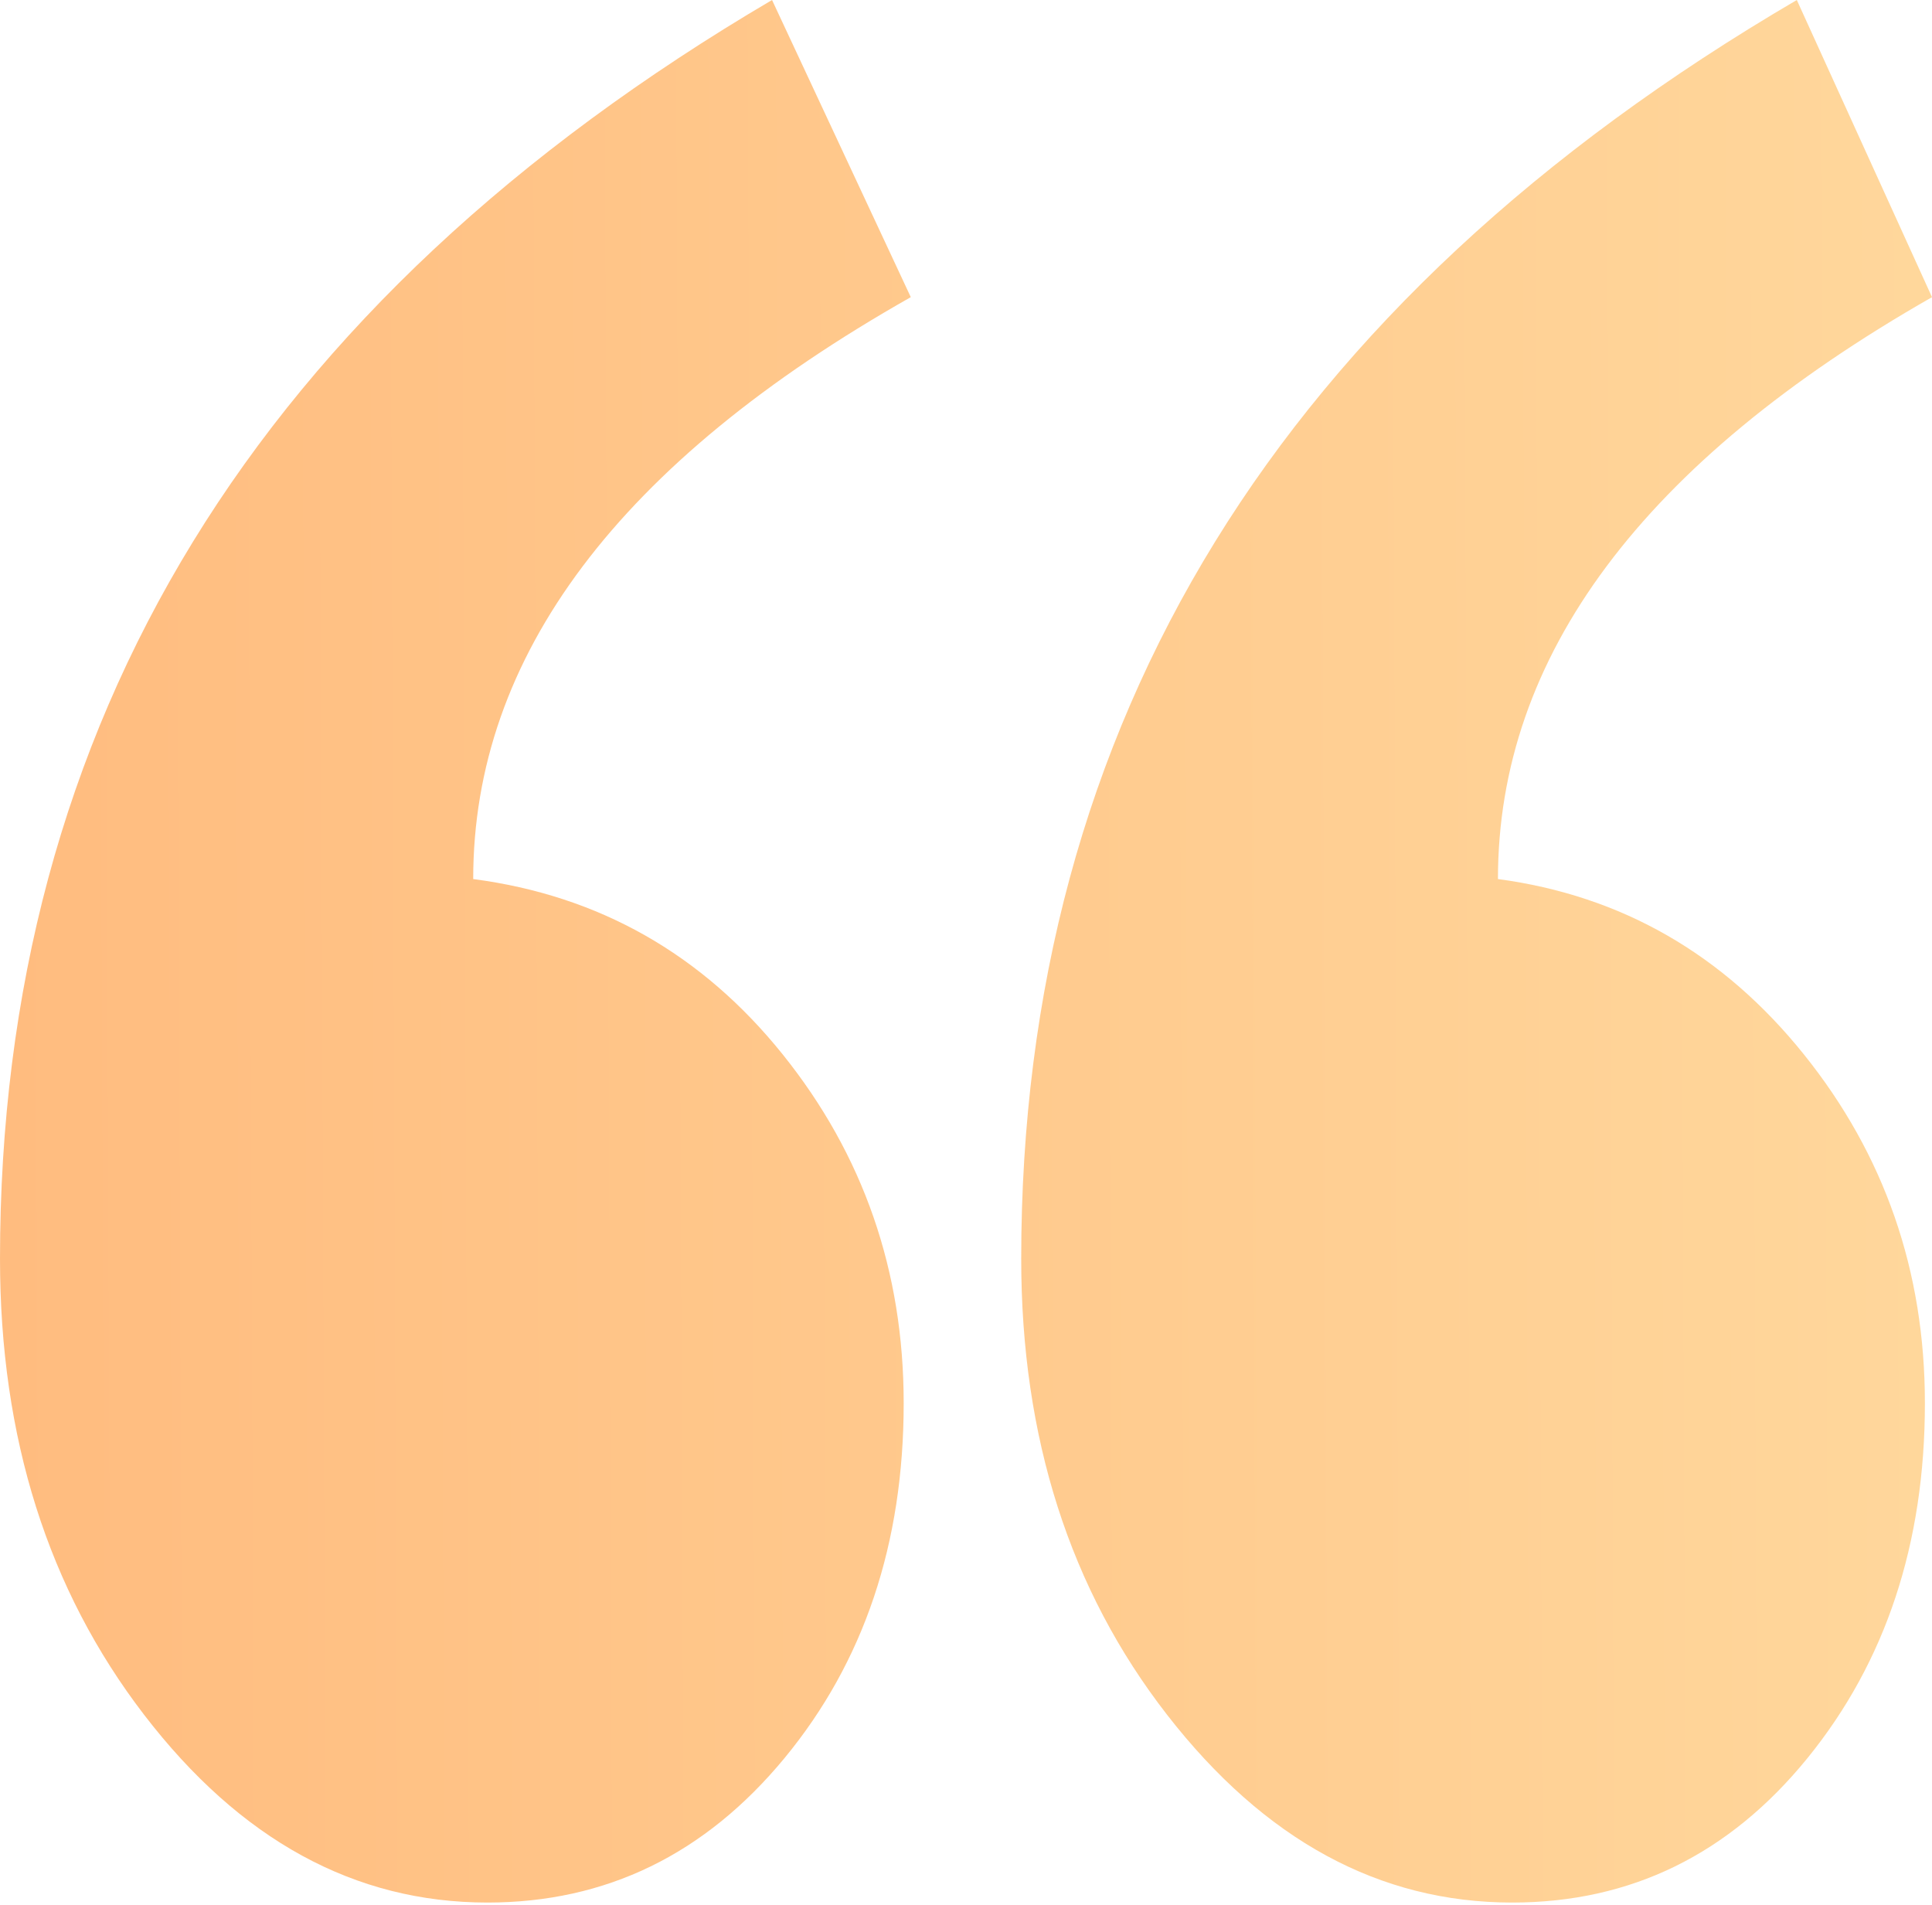
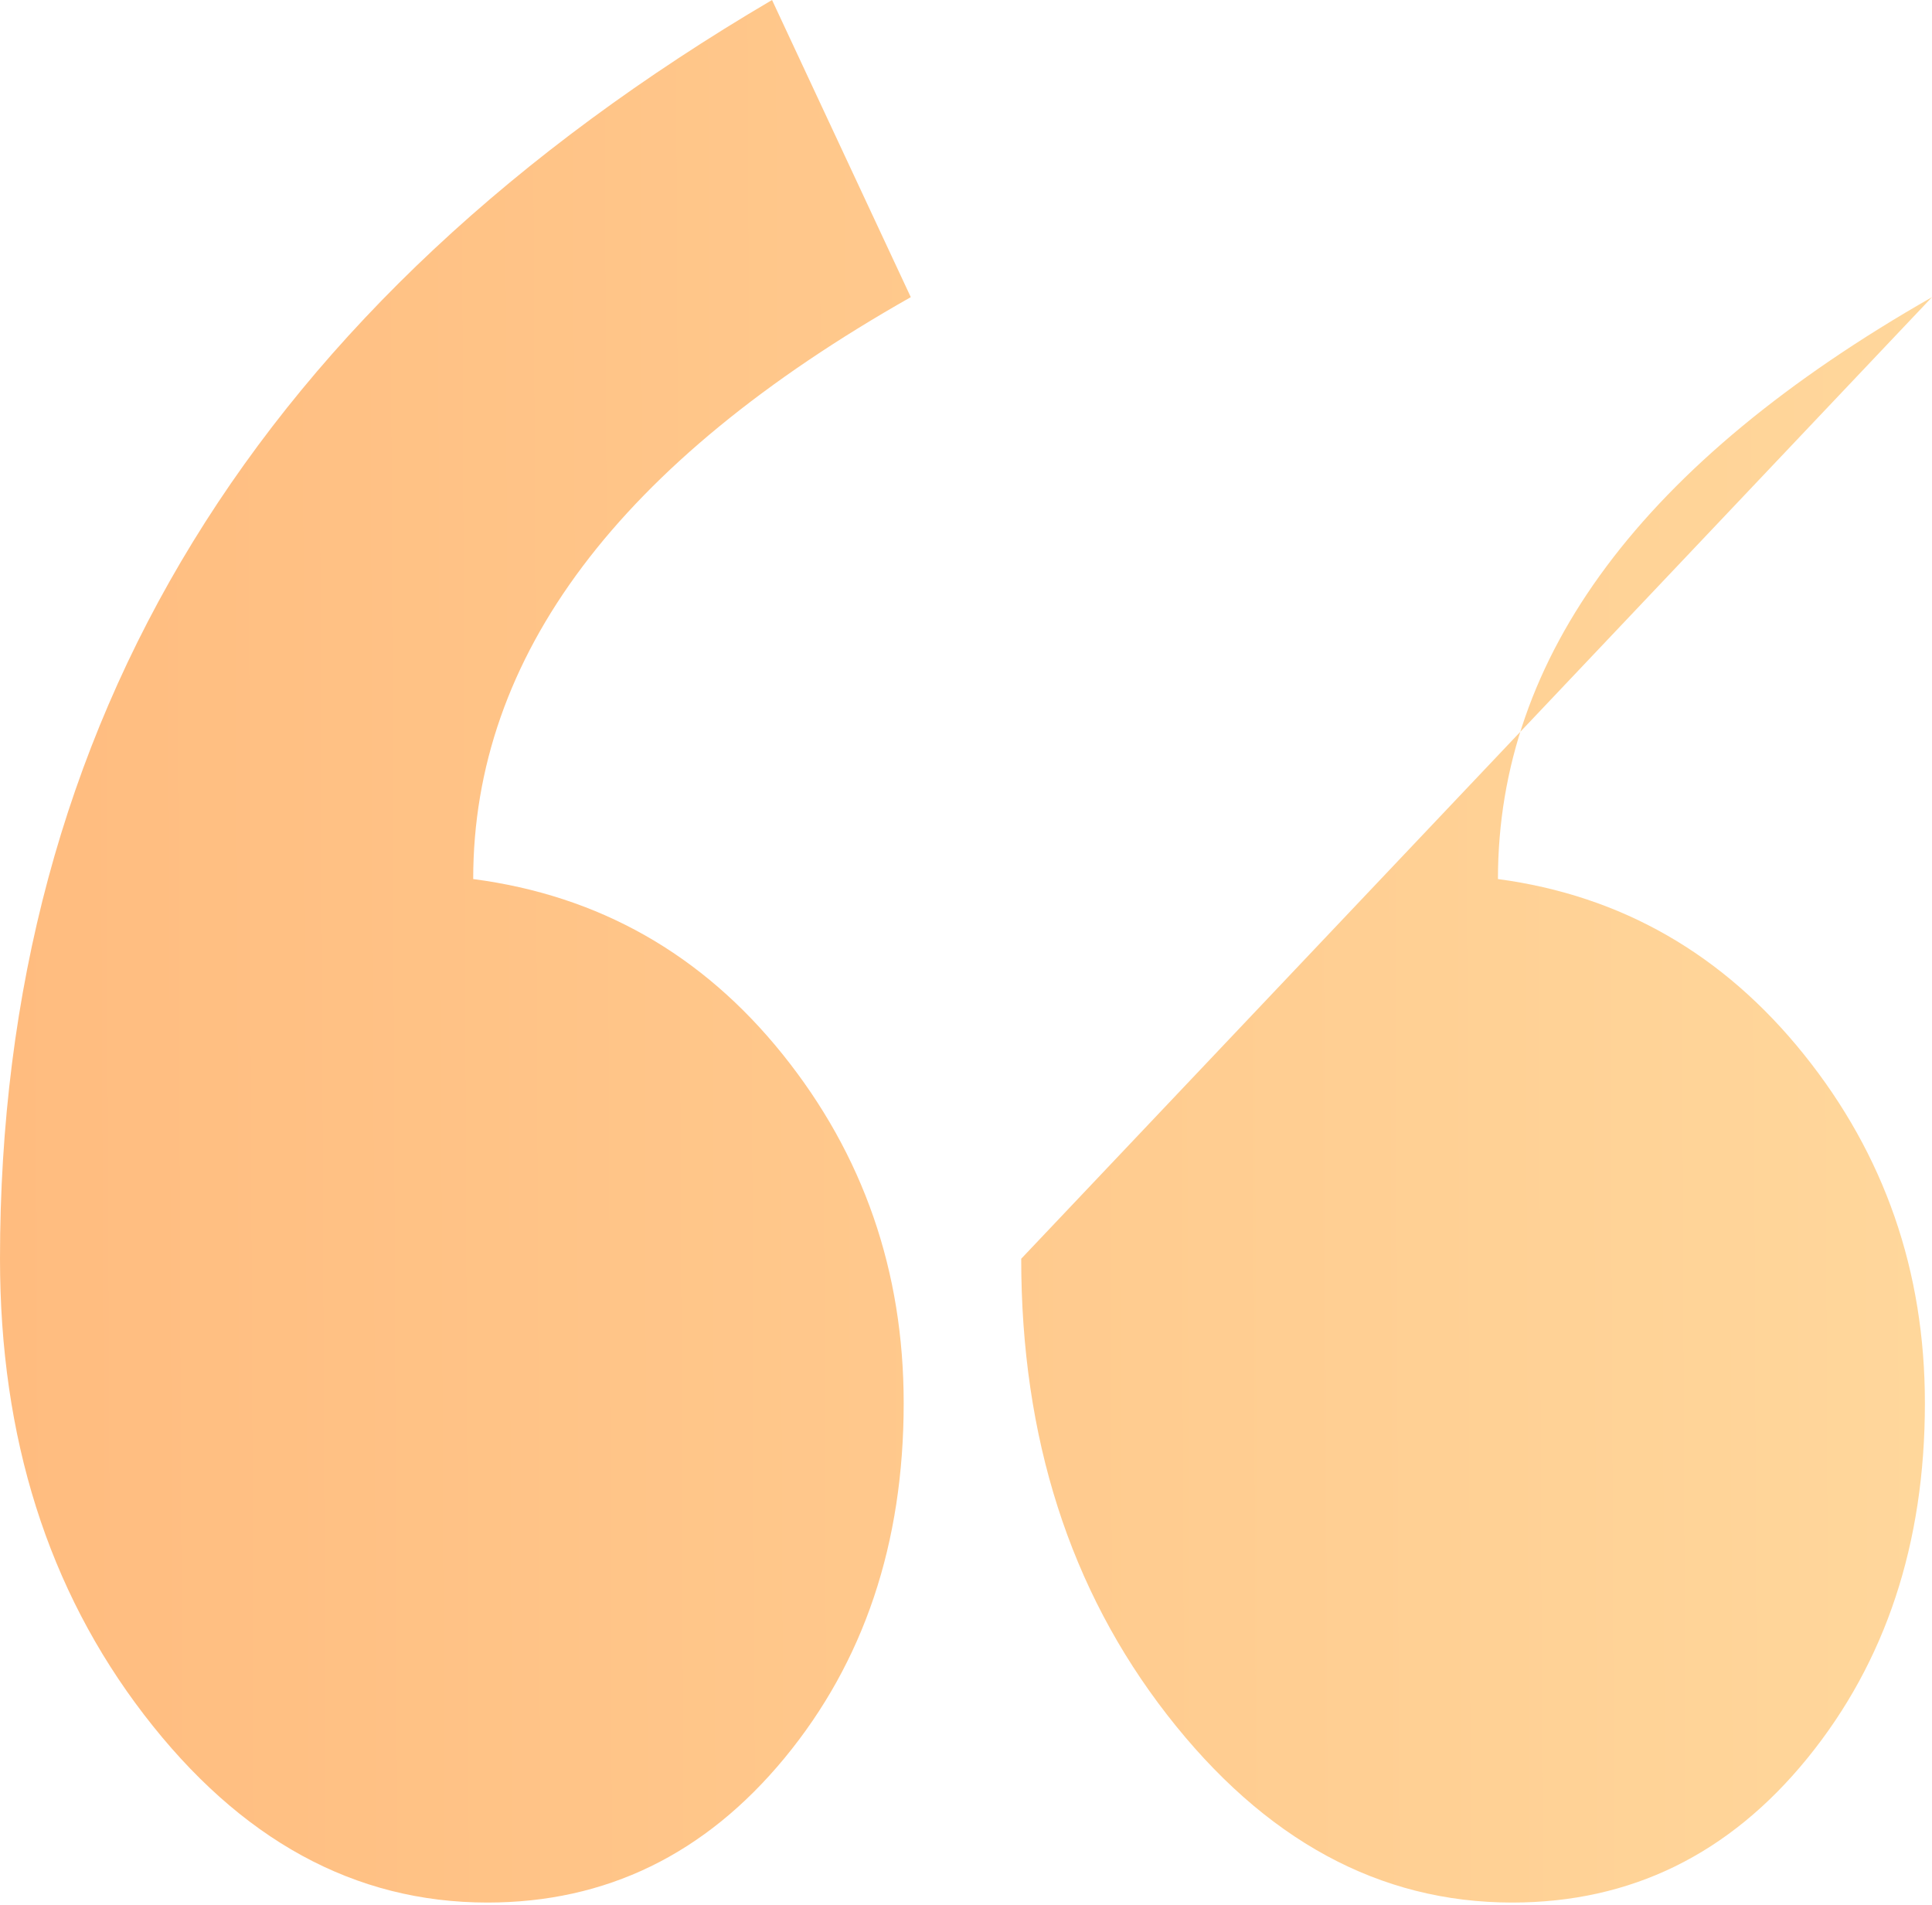
<svg xmlns="http://www.w3.org/2000/svg" width="71" height="70" viewBox="0 0 71 70" fill="none">
-   <path opacity="0.5" fill-rule="evenodd" clip-rule="evenodd" d="M71 10.92C60.366 16.986 55.049 24.114 55.049 32.304C59.581 32.91 63.33 35.059 66.293 38.749C69.257 42.44 70.739 46.712 70.739 51.565C70.739 56.721 69.3 61.069 66.424 64.608C63.547 68.146 59.93 69.916 55.572 69.916C50.691 69.916 46.463 67.615 42.889 63.015C39.316 58.415 37.529 52.829 37.529 46.257C37.529 26.541 47.03 11.122 66.032 0L71 10.92ZM33.471 10.92C22.75 16.986 17.39 24.114 17.39 32.304C22.009 32.91 25.801 35.059 28.765 38.749C31.728 42.44 33.21 46.712 33.21 51.565C33.21 56.721 31.75 61.069 28.83 64.608C25.91 68.146 22.271 69.916 17.913 69.916C13.031 69.916 8.826 67.615 5.295 63.015C1.765 58.415 0 52.829 0 46.257C0 26.541 9.457 11.122 28.372 0L33.471 10.92Z" fill="url(#paint0_linear_2001_1872)" />
+   <path opacity="0.5" fill-rule="evenodd" clip-rule="evenodd" d="M71 10.92C60.366 16.986 55.049 24.114 55.049 32.304C59.581 32.91 63.33 35.059 66.293 38.749C69.257 42.44 70.739 46.712 70.739 51.565C70.739 56.721 69.3 61.069 66.424 64.608C63.547 68.146 59.93 69.916 55.572 69.916C50.691 69.916 46.463 67.615 42.889 63.015C39.316 58.415 37.529 52.829 37.529 46.257L71 10.92ZM33.471 10.92C22.75 16.986 17.39 24.114 17.39 32.304C22.009 32.91 25.801 35.059 28.765 38.749C31.728 42.44 33.21 46.712 33.21 51.565C33.21 56.721 31.75 61.069 28.83 64.608C25.91 68.146 22.271 69.916 17.913 69.916C13.031 69.916 8.826 67.615 5.295 63.015C1.765 58.415 0 52.829 0 46.257C0 26.541 9.457 11.122 28.372 0L33.471 10.92Z" fill="url(#paint0_linear_2001_1872)" />
  <defs>
    <linearGradient id="paint0_linear_2001_1872" x1="-5.32298e-07" y1="34.958" x2="71.013" y2="34.667" gradientUnits="userSpaceOnUse">
      <stop stop-color="#FF7A00" />
      <stop offset="1" stop-color="#FFB039" />
    </linearGradient>
  </defs>
</svg>